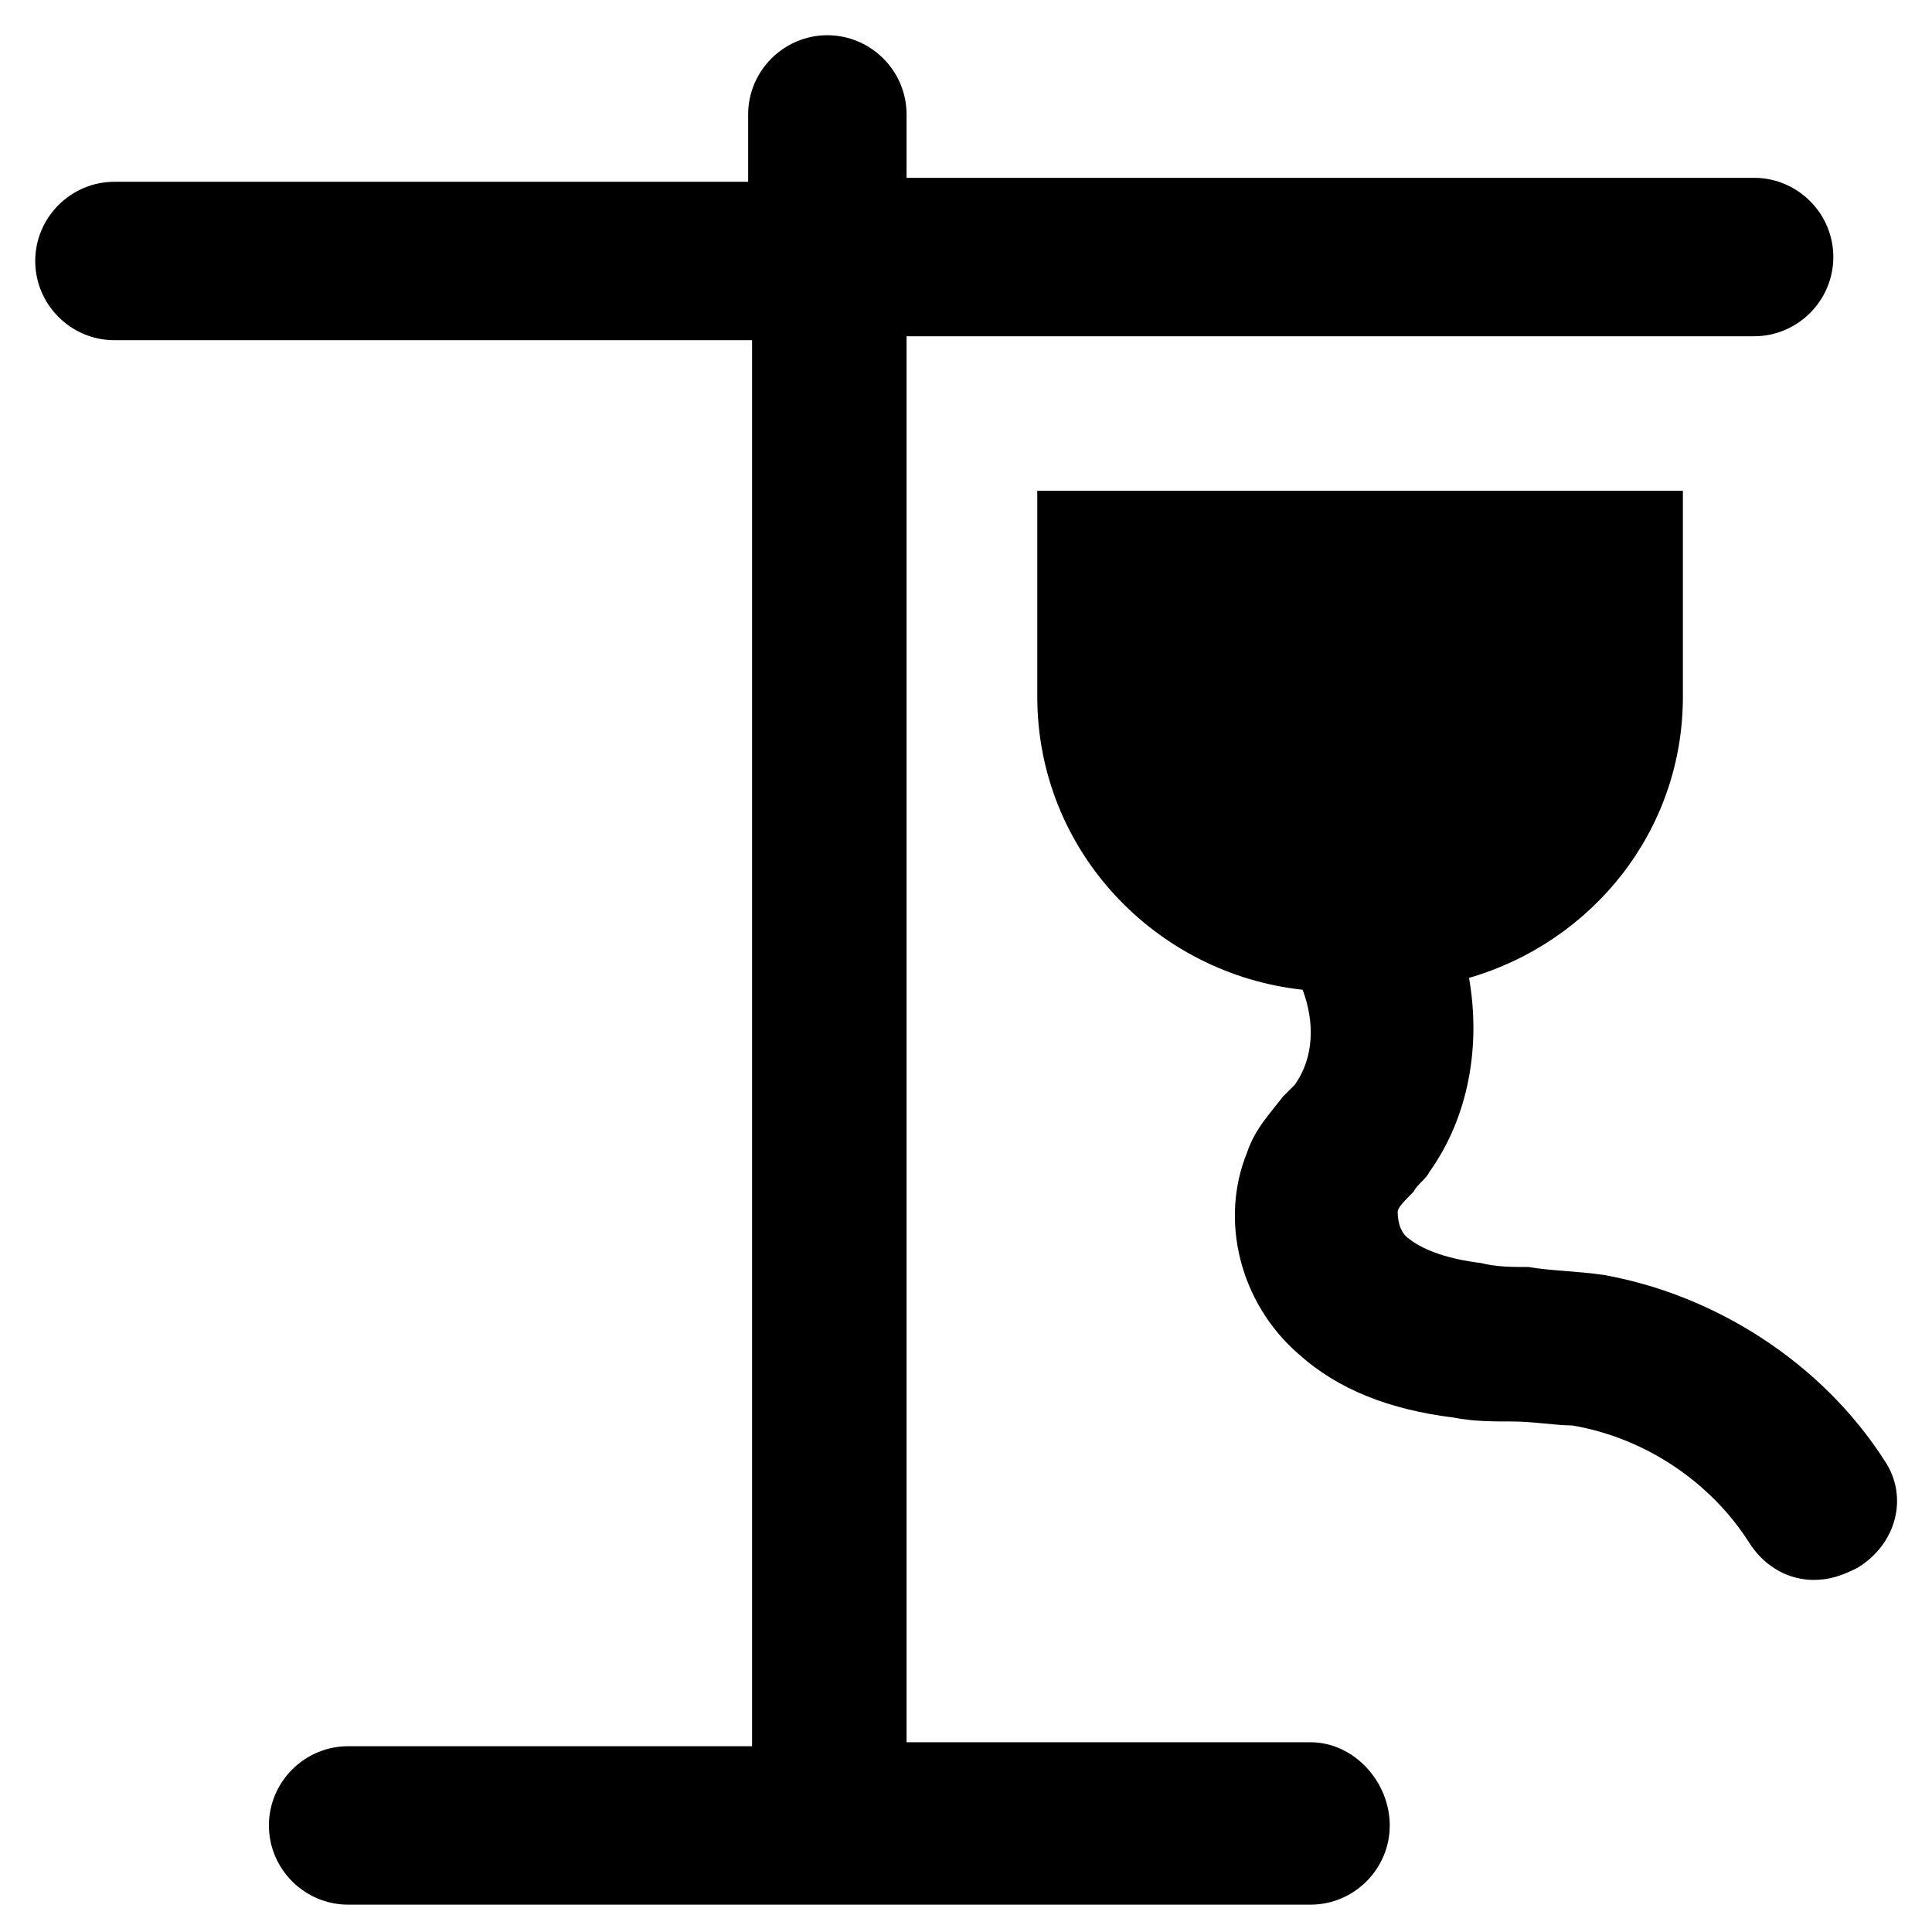
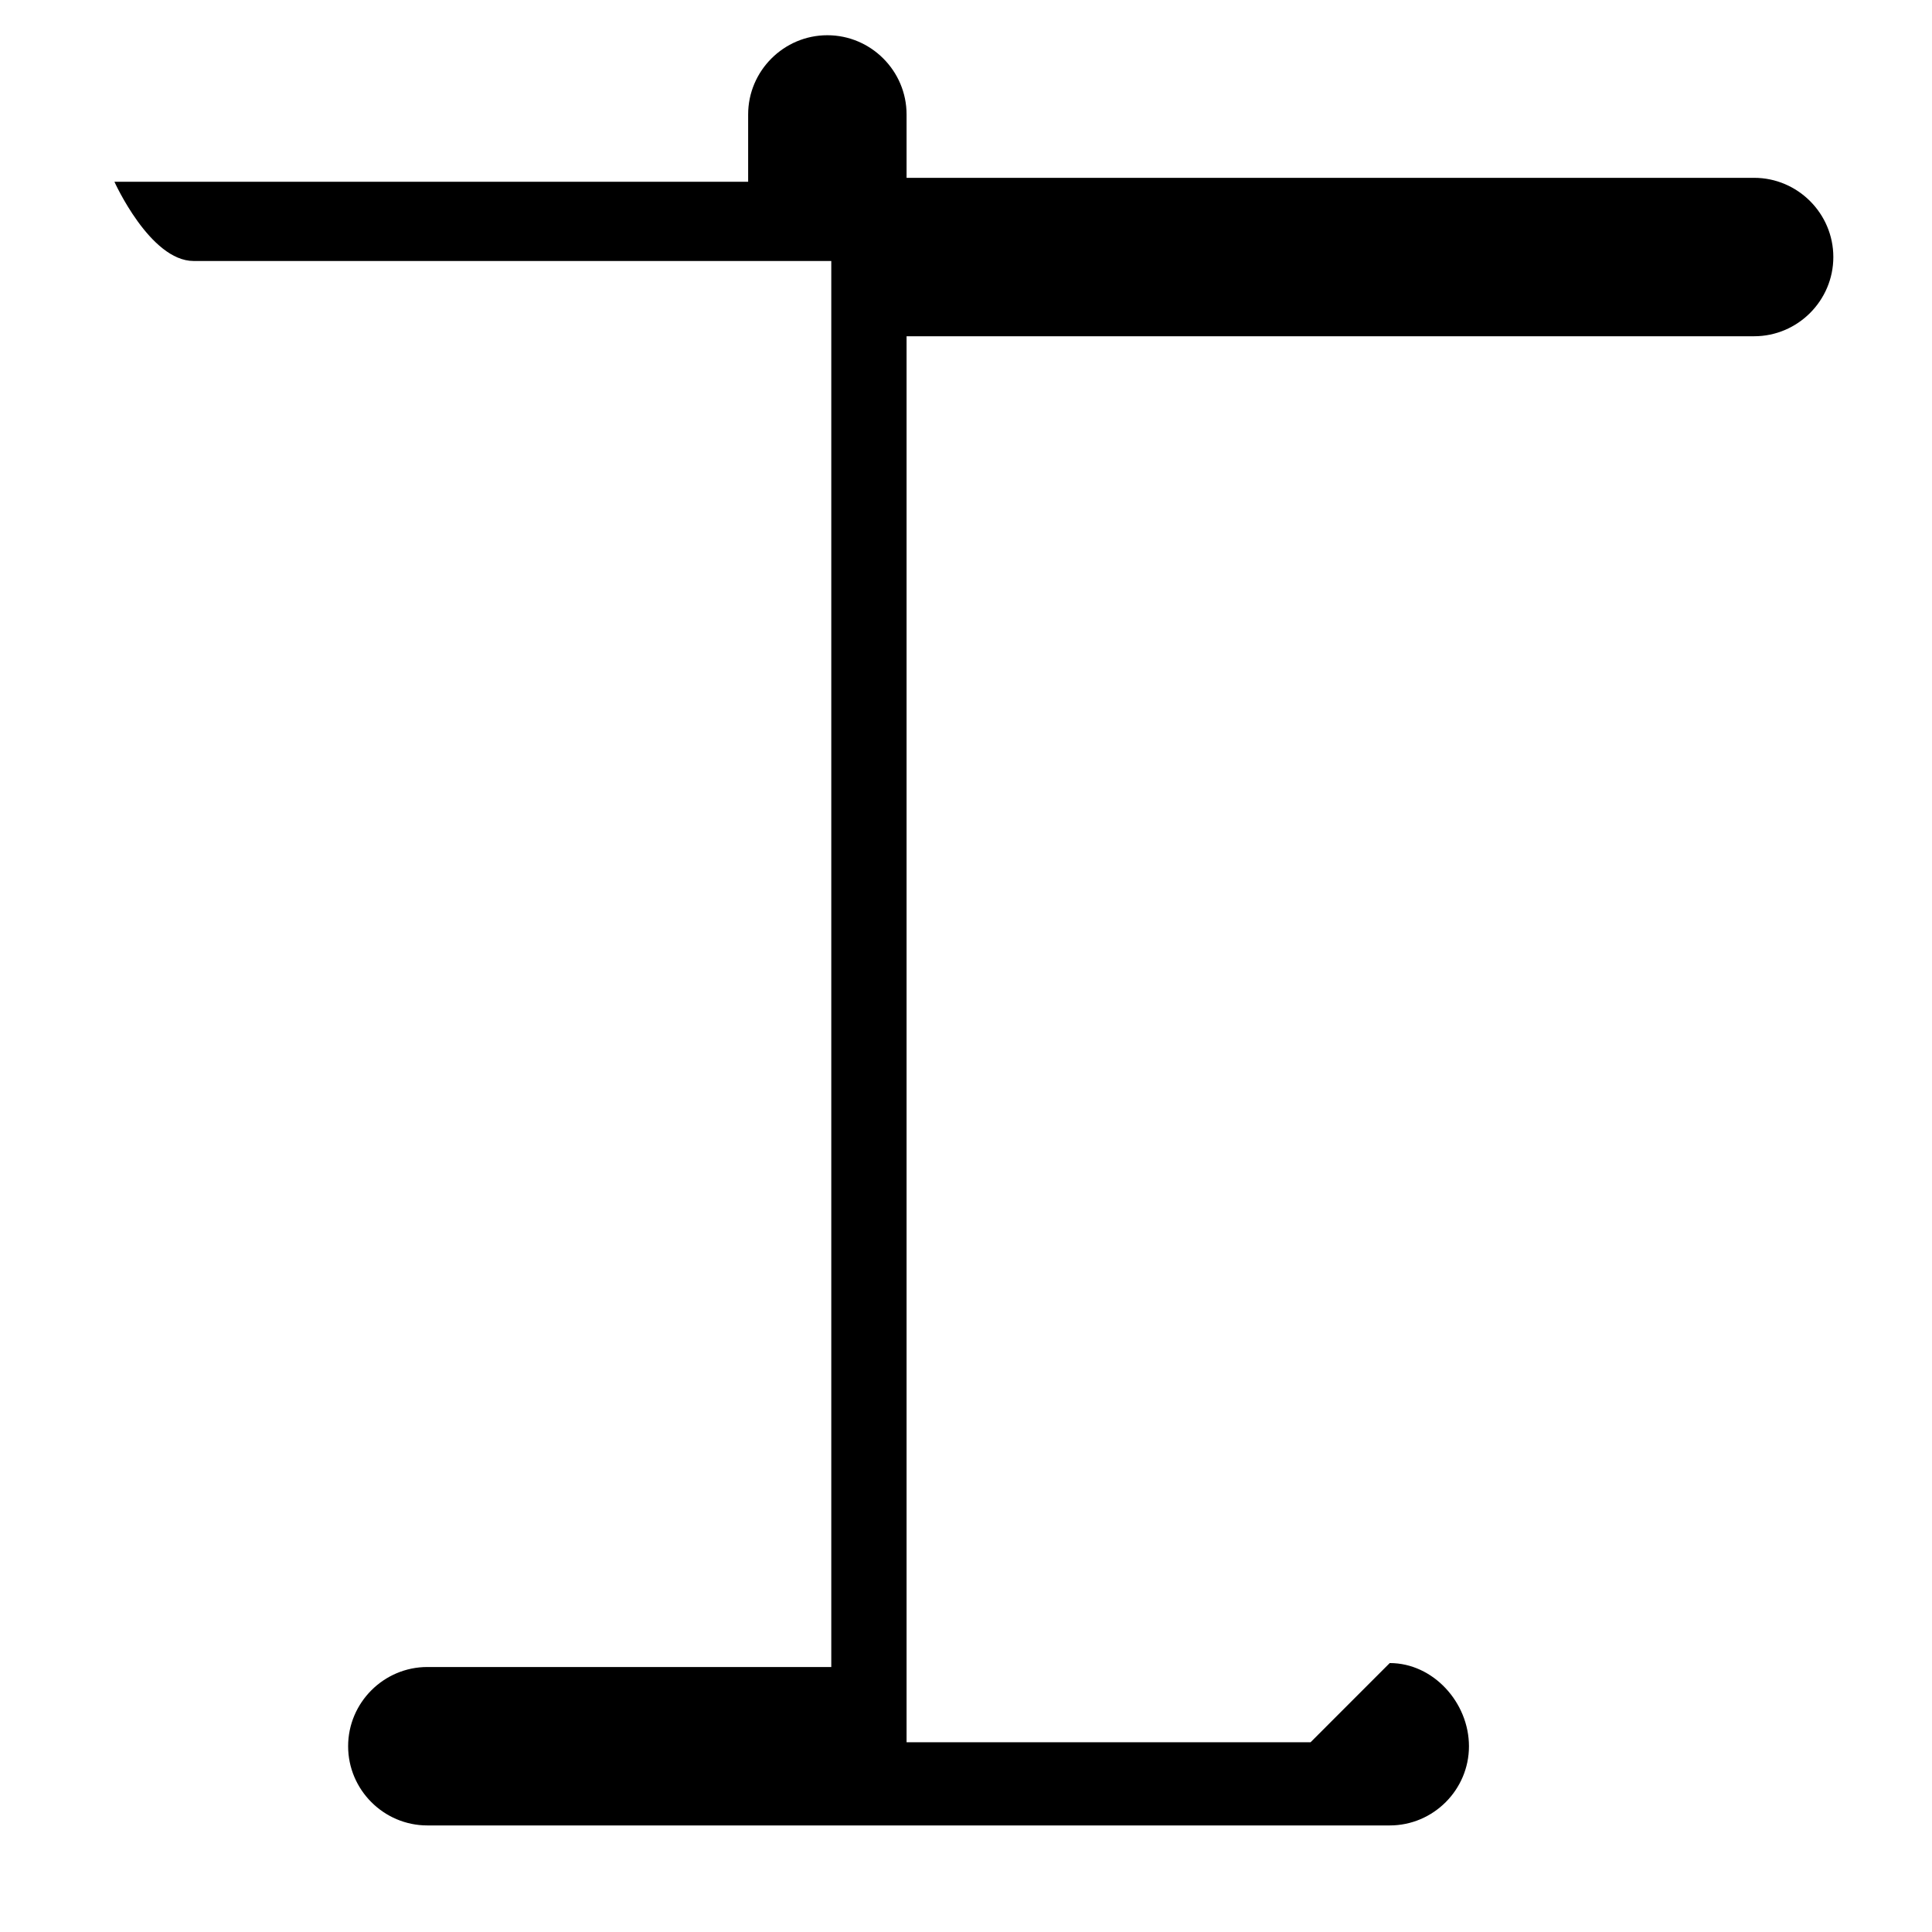
<svg xmlns="http://www.w3.org/2000/svg" fill="#000000" width="800px" height="800px" version="1.1" viewBox="144 144 512 512">
  <g>
-     <path d="m491.31 605.72h-107.06v-372.61h224.61c11.547 0 20.992-9.445 20.992-20.992s-9.445-20.992-20.992-20.992h-224.61v-16.797c0-11.547-9.445-20.992-20.992-20.992s-20.992 9.445-20.992 20.992v17.844h-167.94c-11.547 0-20.992 9.445-20.992 20.992s9.445 20.992 20.992 20.992h168.98v372.61h-107.05c-11.547 0-20.992 9.445-20.992 20.992s9.445 20.992 20.992 20.992h255.05c11.547 0 20.992-9.445 20.992-20.992-0.004-11.547-9.449-22.039-20.996-22.039z" />
-     <path d="m643.51 531.2c-16.793-26.238-45.133-44.082-74.523-49.332-7.348-1.051-13.645-1.051-19.941-2.098-4.199 0-8.398 0-12.594-1.051-8.398-1.051-14.695-3.148-18.895-6.297-3.148-2.098-3.148-6.297-3.148-7.348s2.098-3.148 4.199-5.246c1.051-2.098 3.148-3.148 4.199-5.246 10.496-14.695 13.645-33.586 10.496-51.43 32.539-9.445 56.68-38.836 56.68-74.523l-0.004-54.582h-171.09v54.578c0 40.934 31.488 73.473 70.324 77.672 3.148 8.398 3.148 17.844-2.098 25.191-1.051 1.051-2.098 2.098-3.148 3.148-3.148 4.199-7.348 8.398-9.445 14.695-7.348 17.844-2.098 39.887 13.645 53.531 10.496 9.445 24.141 14.695 40.934 16.793 5.246 1.051 10.496 1.051 15.742 1.051s11.547 1.051 15.742 1.051c18.895 3.148 36.734 14.695 47.23 31.488 4.199 6.297 10.496 9.445 16.793 9.445 4.199 0 7.348-1.051 11.547-3.148 10.5-6.301 13.648-18.898 7.352-28.344z" />
+     <path d="m491.31 605.72h-107.06v-372.61h224.61c11.547 0 20.992-9.445 20.992-20.992s-9.445-20.992-20.992-20.992h-224.61v-16.797c0-11.547-9.445-20.992-20.992-20.992s-20.992 9.445-20.992 20.992v17.844h-167.94s9.445 20.992 20.992 20.992h168.98v372.61h-107.05c-11.547 0-20.992 9.445-20.992 20.992s9.445 20.992 20.992 20.992h255.05c11.547 0 20.992-9.445 20.992-20.992-0.004-11.547-9.449-22.039-20.996-22.039z" />
  </g>
</svg>